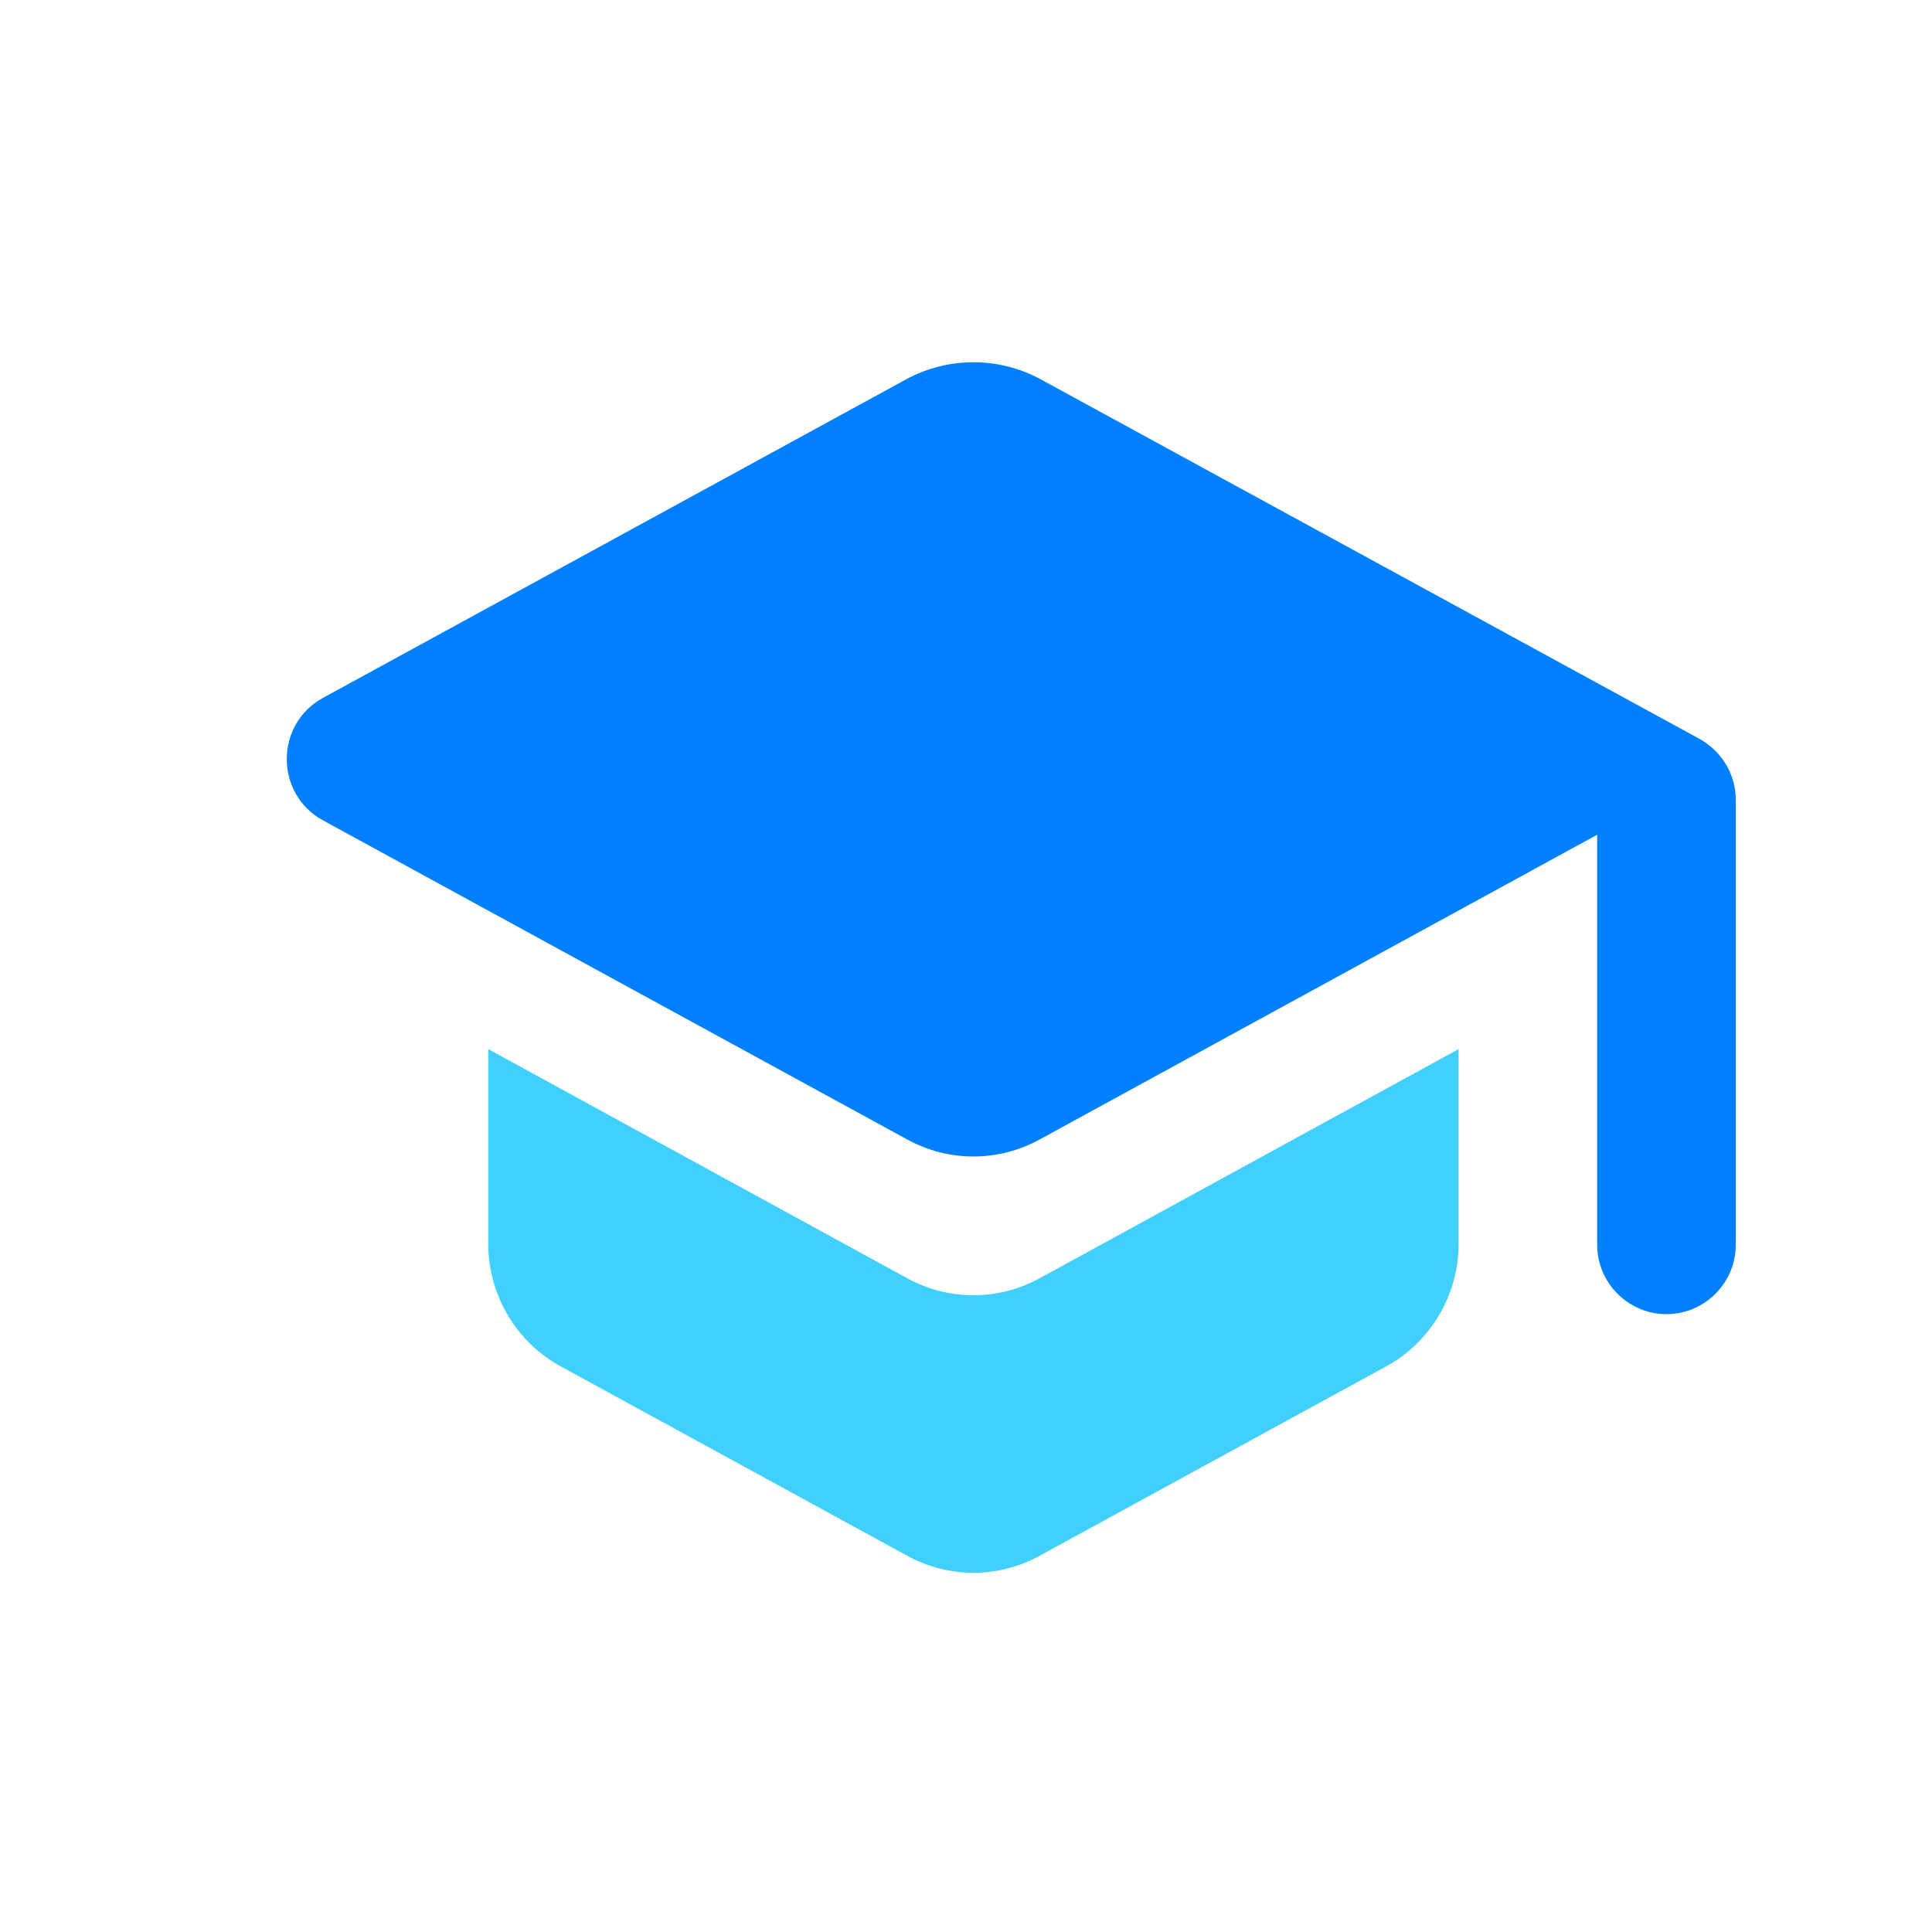
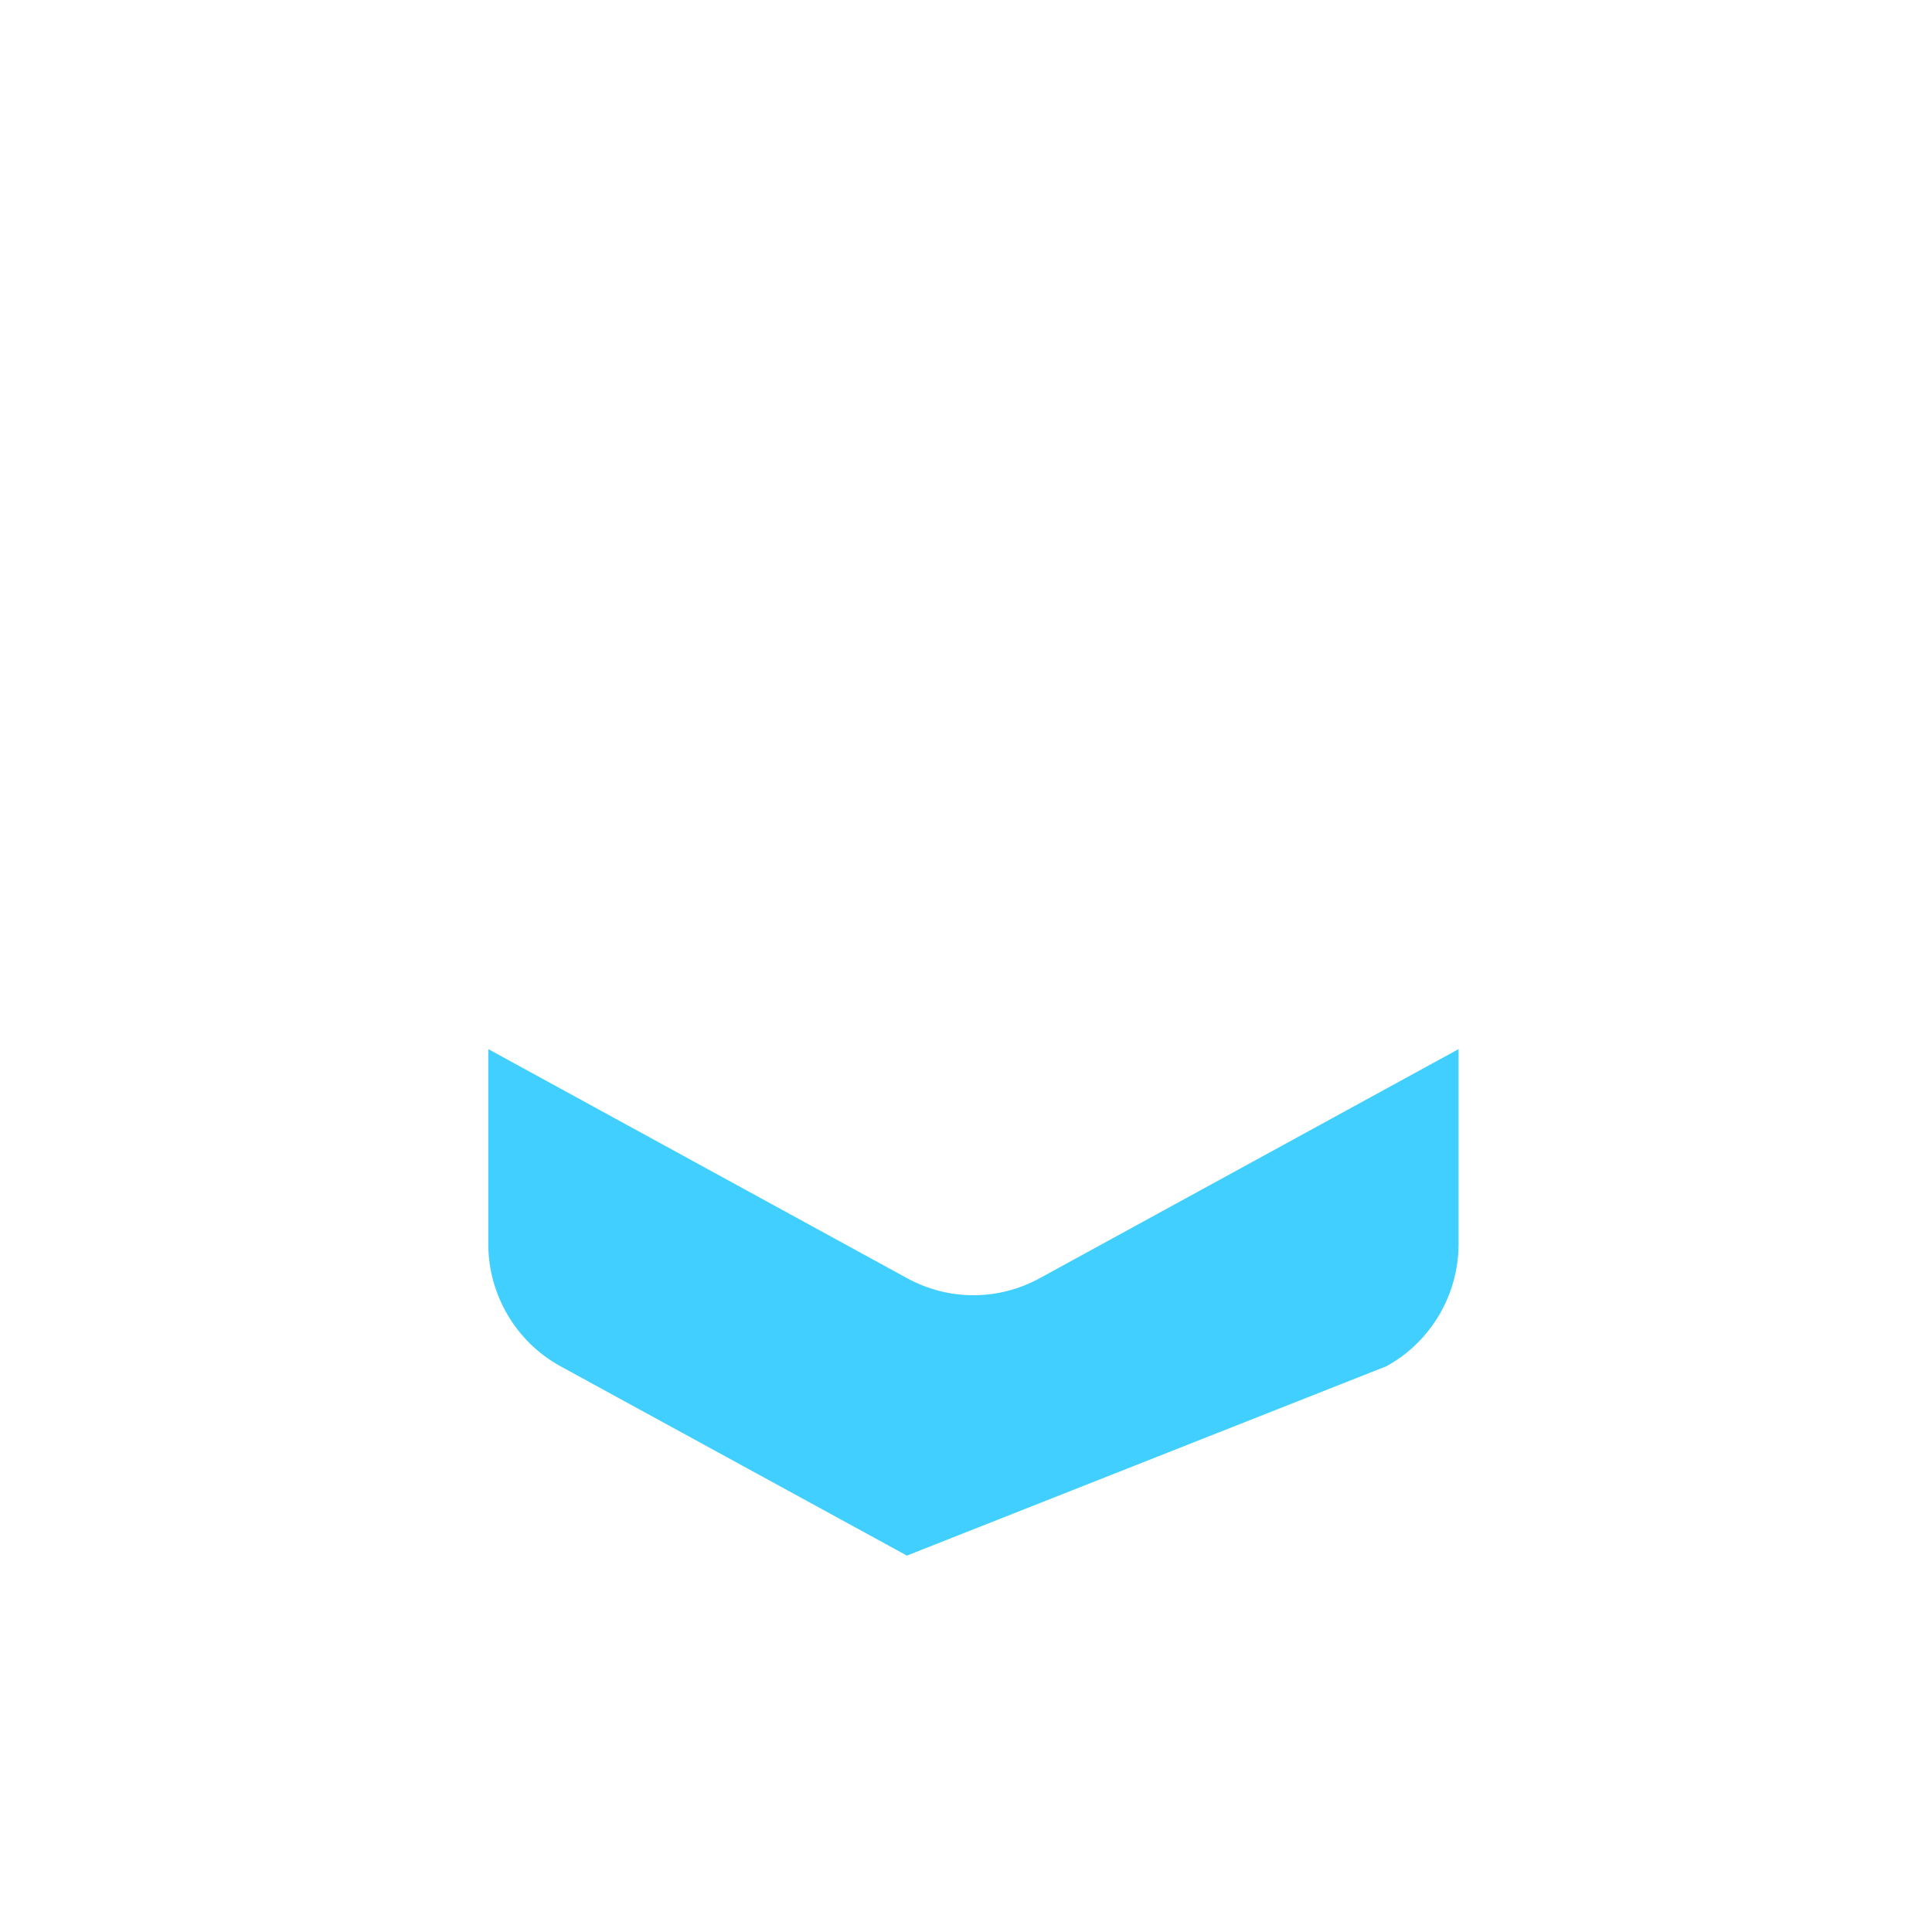
<svg xmlns="http://www.w3.org/2000/svg" width="64px" height="64px" viewBox="0 0 64 64" version="1.1">
  <title>Icon PR training</title>
  <g id="Icon-PR-training" stroke="none" stroke-width="1" fill="none" fill-rule="evenodd">
    <polygon id="Path" points="0 0 64 0 64 64 0 64" />
    <g id="Group" transform="translate(9.5, 12)" fill-rule="nonzero">
-       <path d="M6.675,22.753 L6.675,29.212 C6.675,30.889 7.593,32.452 9.063,33.257 L20.542,39.531 C21.919,40.29 23.572,40.29 24.95,39.531 L36.429,33.257 C37.898,32.452 38.817,30.889 38.817,29.212 L38.817,22.753 L24.95,30.338 C23.572,31.096 21.919,31.096 20.542,30.338 L6.675,22.753 Z" id="Path" fill="#40CFFF" />
-       <path d="M20.542,0.552 L1.188,11.124 C-0.396,11.997 -0.396,14.296 1.188,15.169 L20.542,25.741 C21.919,26.5 23.572,26.5 24.95,25.741 L43.408,15.652 L43.408,29.235 C43.408,30.499 44.441,31.533 45.704,31.533 C46.967,31.533 48,30.499 48,29.235 L48,14.502 C48,13.652 47.541,12.894 46.806,12.48 L24.95,0.552 C23.572,-0.184 21.919,-0.184 20.542,0.552 Z" id="Path" fill="#0080FF" />
+       <path d="M6.675,22.753 L6.675,29.212 C6.675,30.889 7.593,32.452 9.063,33.257 L20.542,39.531 L36.429,33.257 C37.898,32.452 38.817,30.889 38.817,29.212 L38.817,22.753 L24.95,30.338 C23.572,31.096 21.919,31.096 20.542,30.338 L6.675,22.753 Z" id="Path" fill="#40CFFF" />
    </g>
  </g>
</svg>